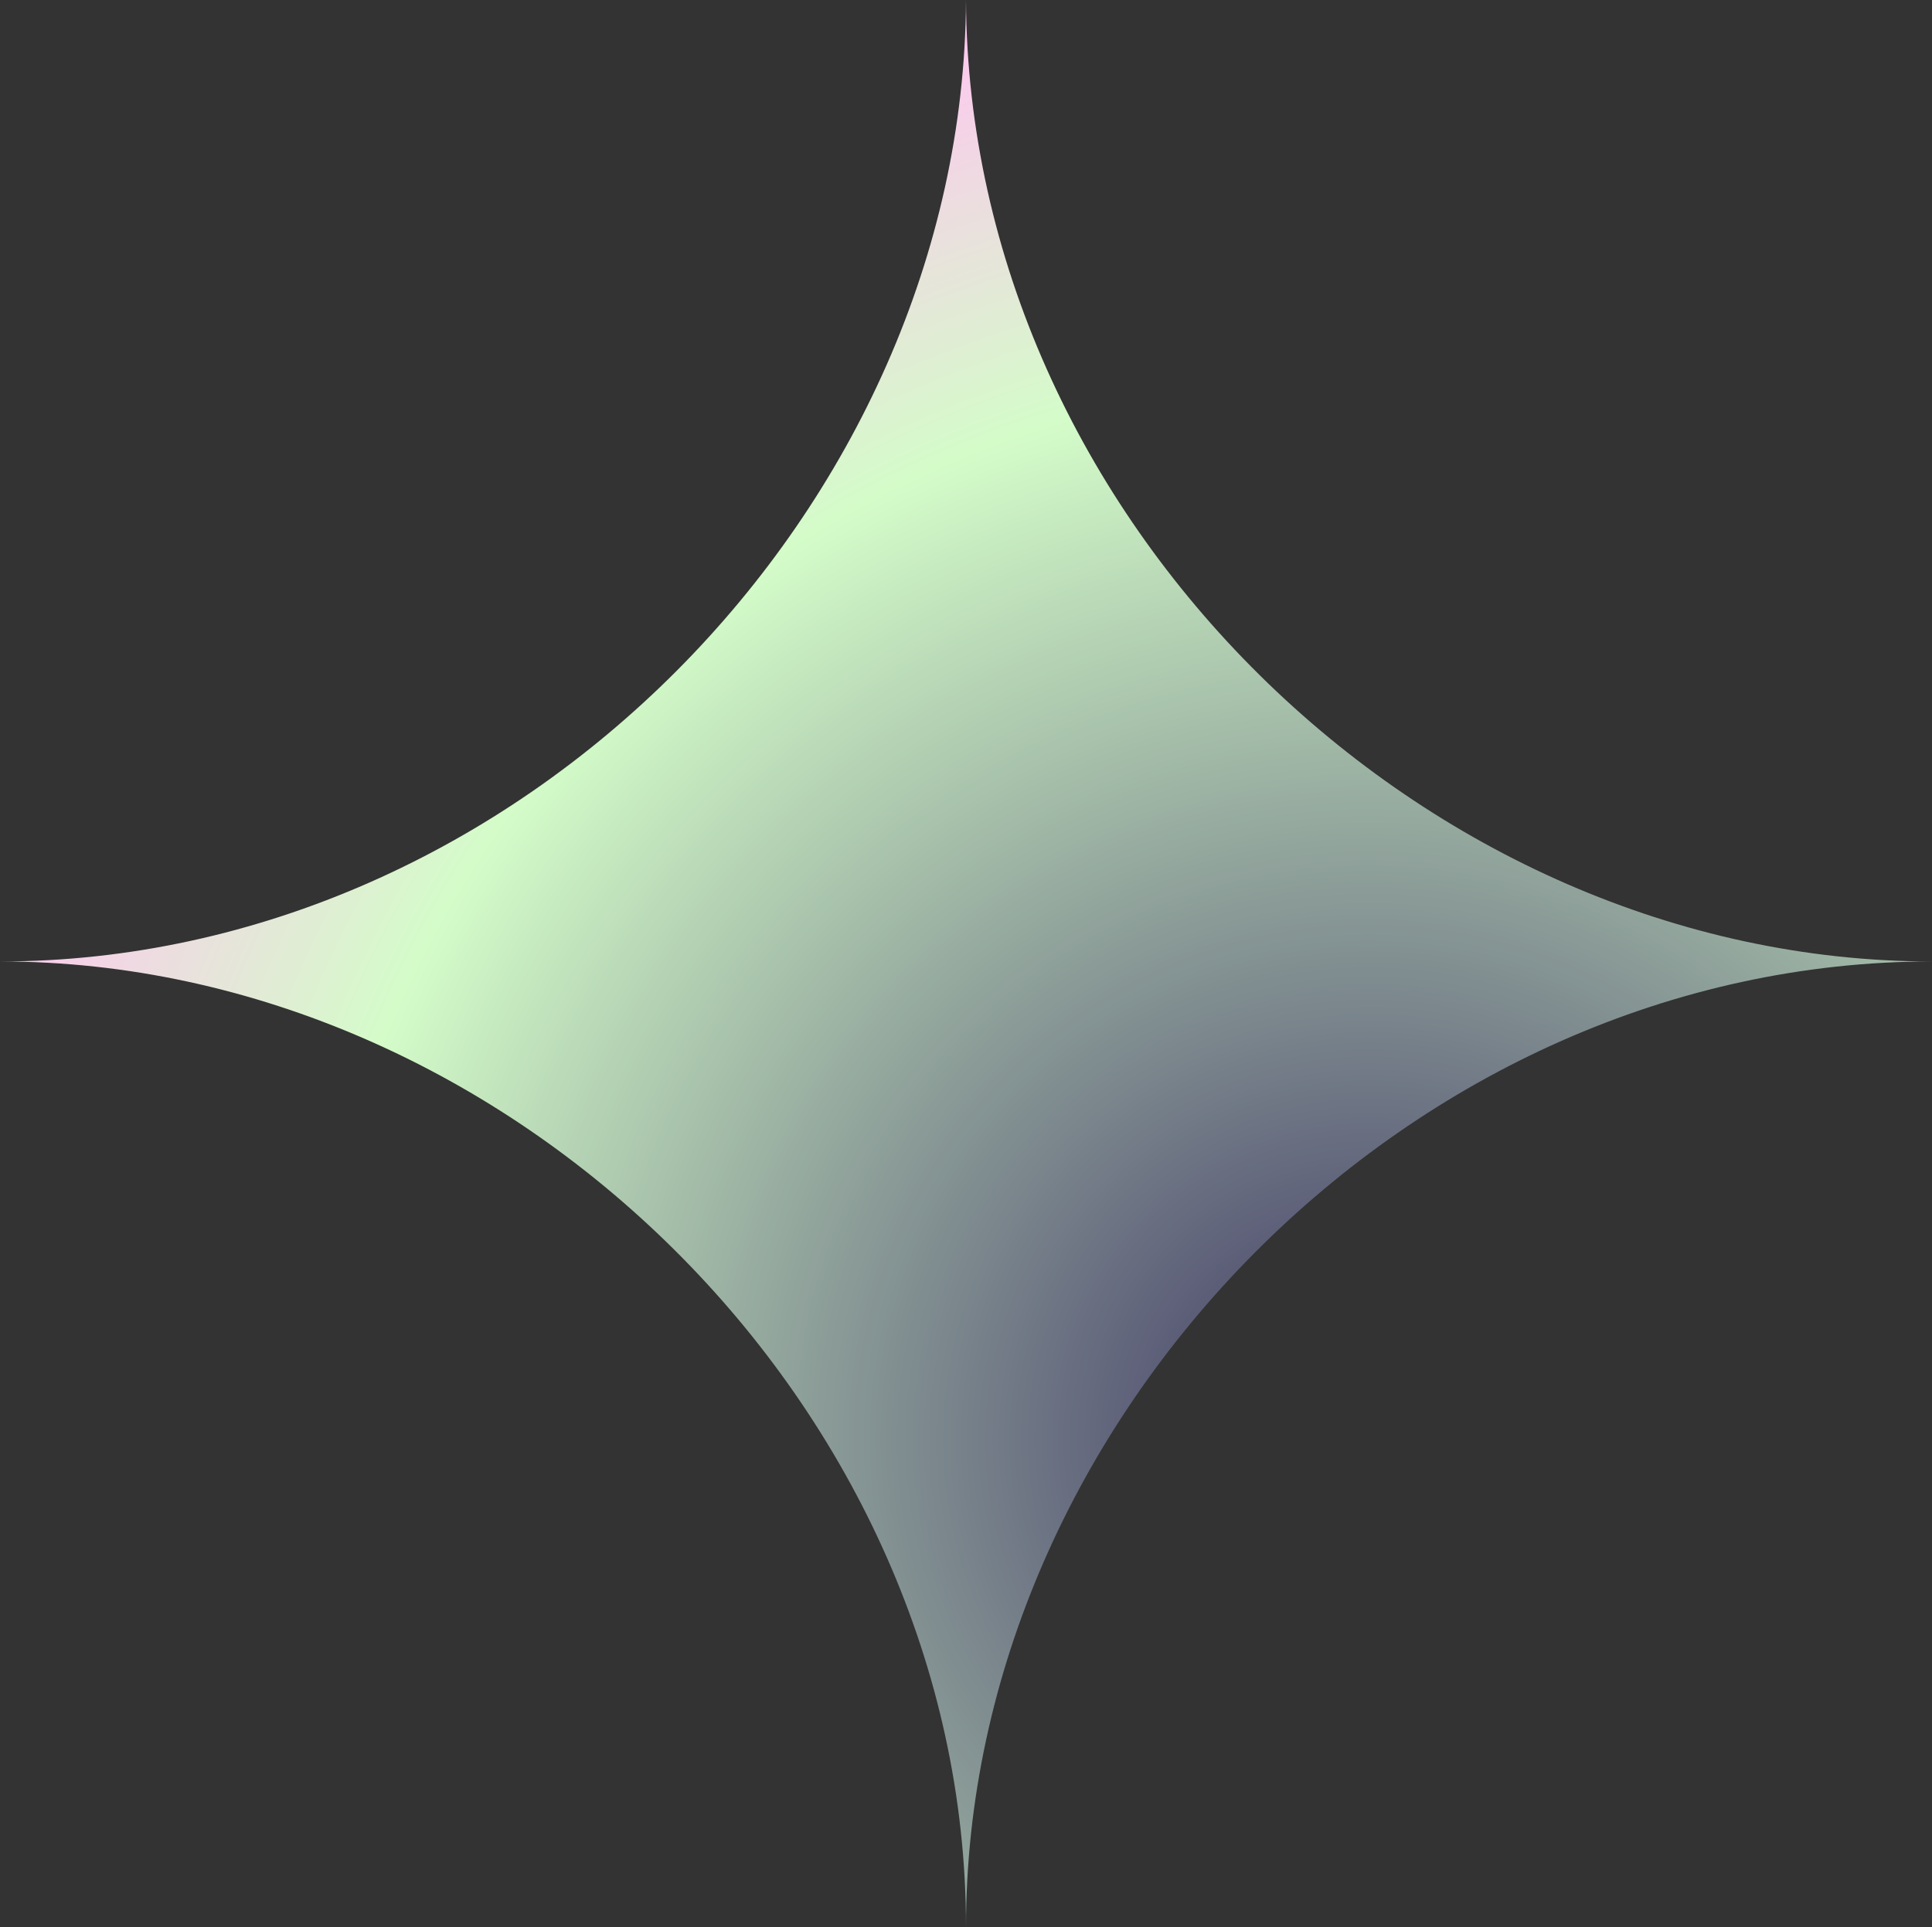
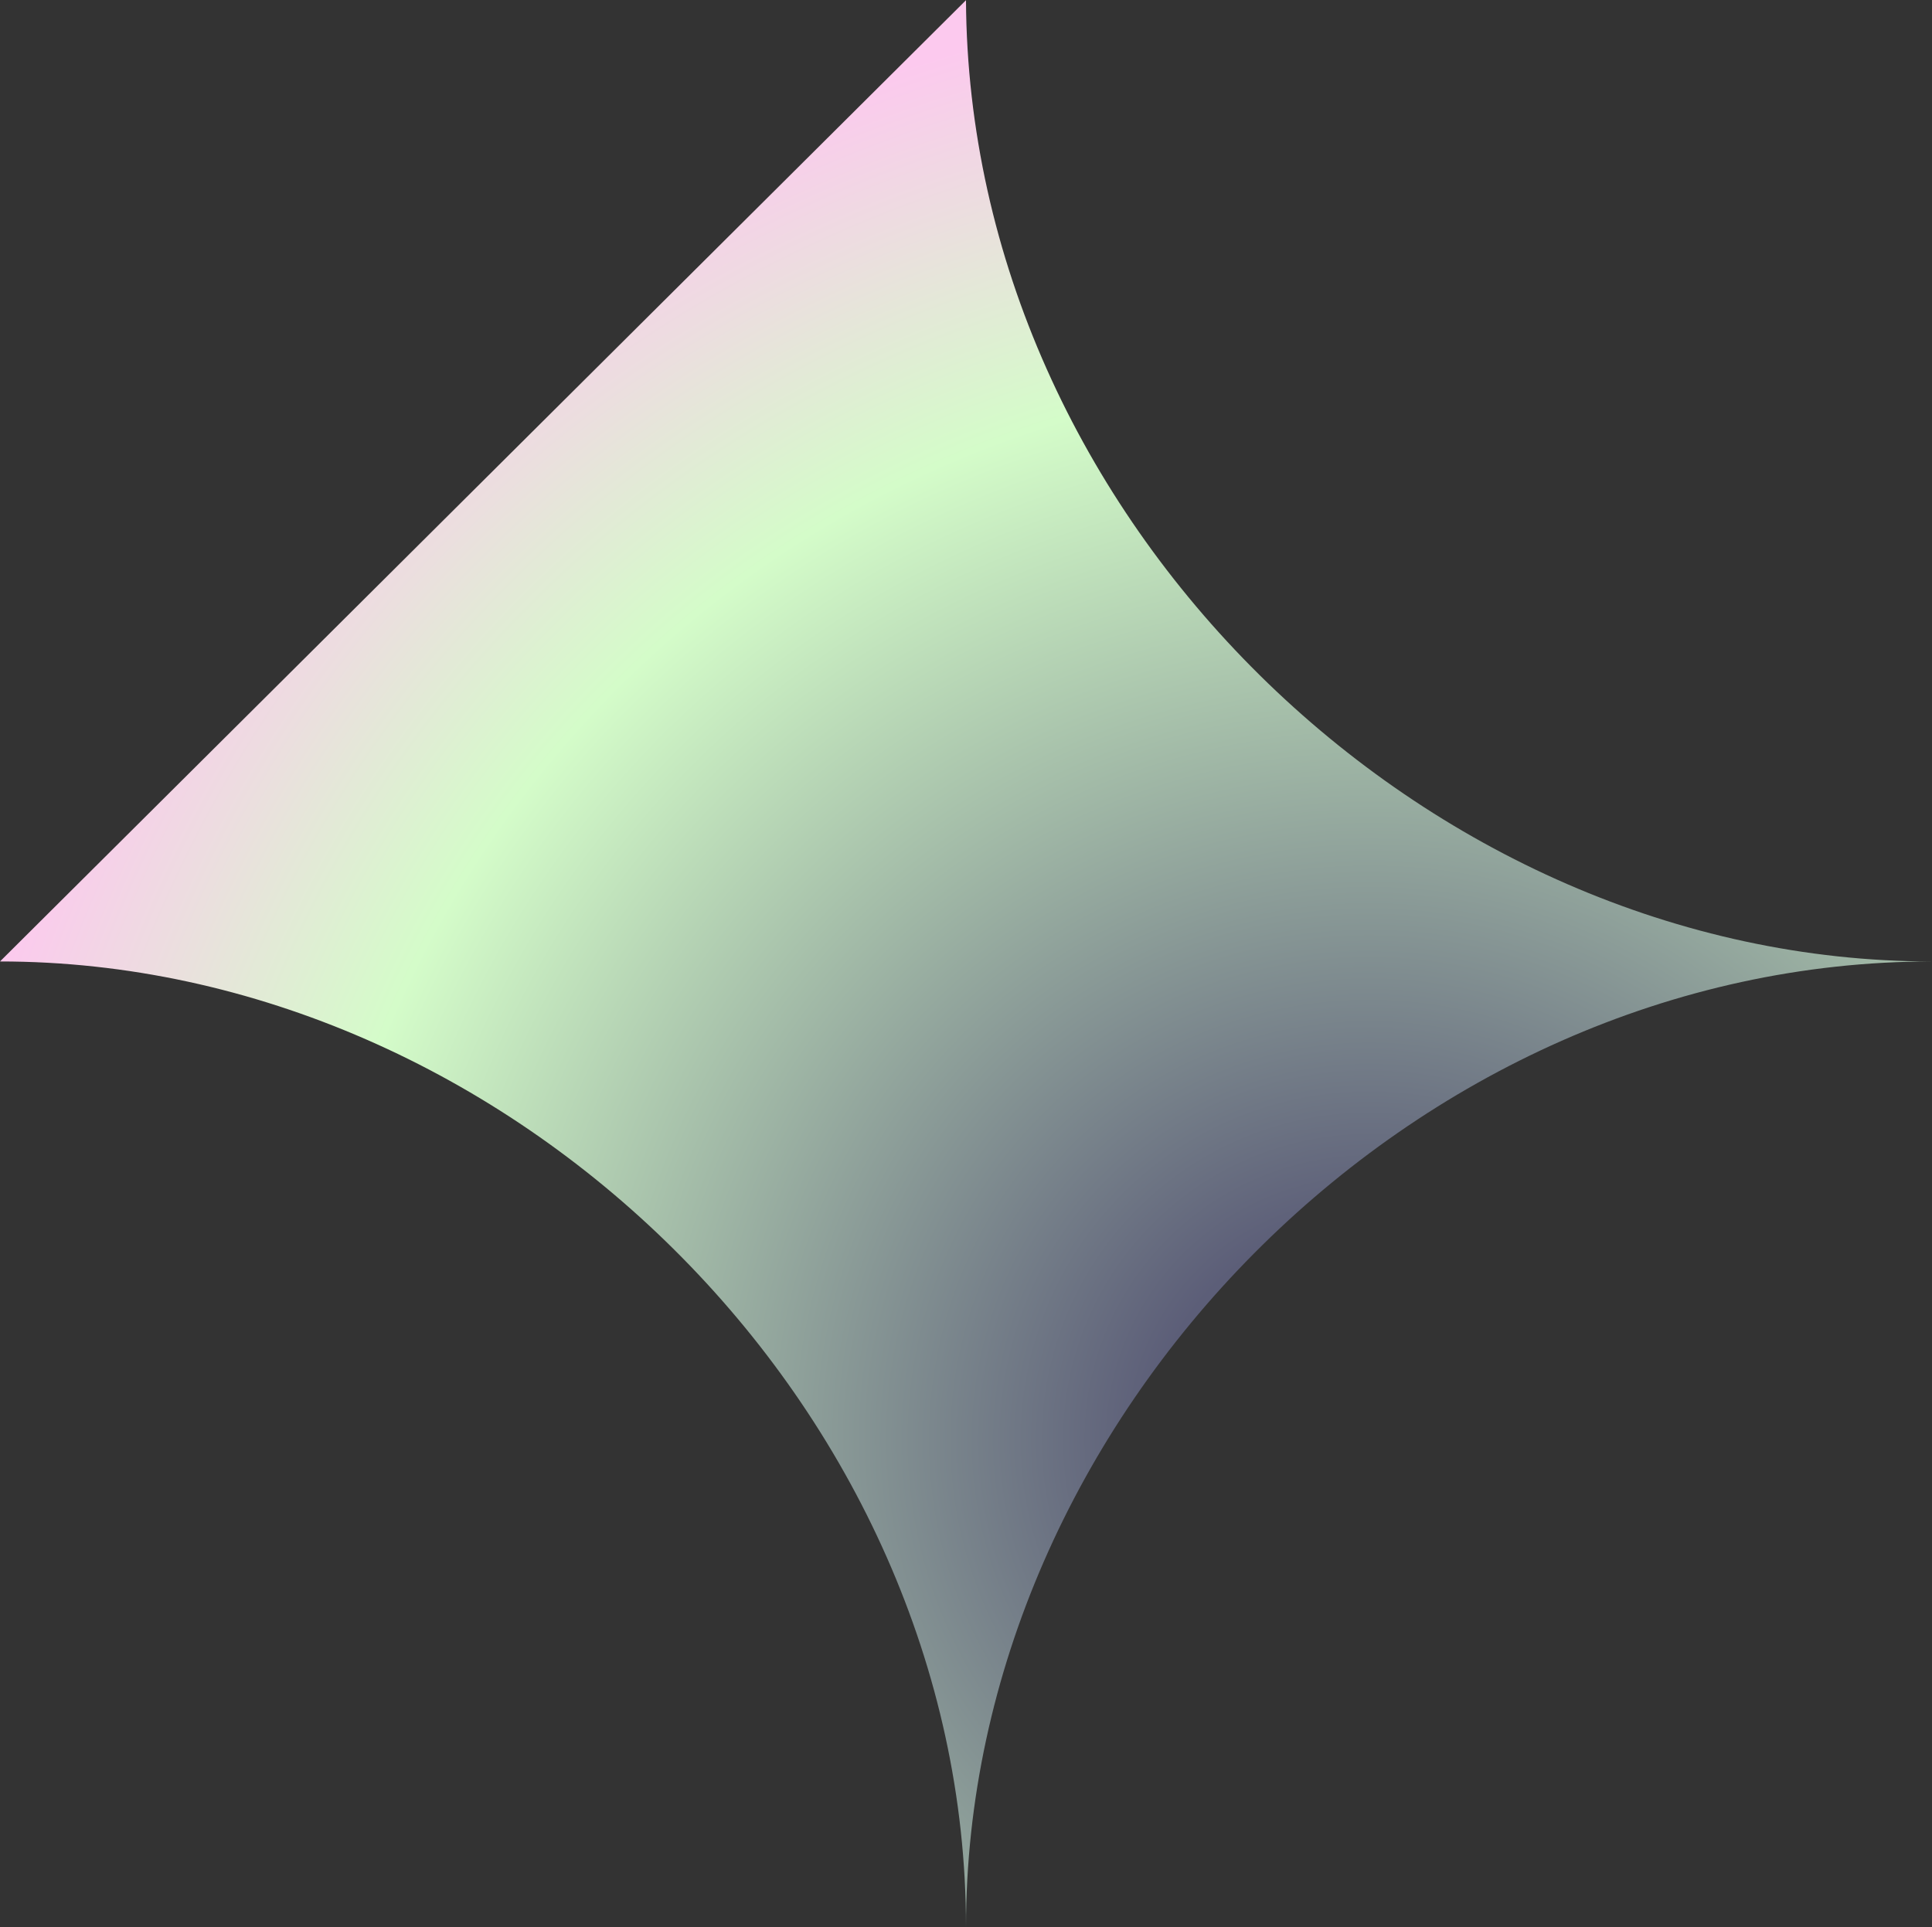
<svg xmlns="http://www.w3.org/2000/svg" width="886" height="884" viewBox="0 0 886 884" fill="none">
  <rect x="0" y="0" width="886" height="884" fill="#333333" stroke="none" />
-   <path fill-rule="evenodd" clip-rule="evenodd" d="M442.994 0.092C444.215 237.61 653.102 441 886 441C647.586 441 443 650.418 443 884C443 645.585 233.582 441 0 441C237.701 441 441.777 232.831 442.994 0.092Z" fill="url(#paint0_radial_305_1785)" />
+   <path fill-rule="evenodd" clip-rule="evenodd" d="M442.994 0.092C444.215 237.61 653.102 441 886 441C647.586 441 443 650.418 443 884C443 645.585 233.582 441 0 441Z" fill="url(#paint0_radial_305_1785)" />
  <defs>
    <radialGradient id="paint0_radial_305_1785" cx="0" cy="0" r="1" gradientUnits="userSpaceOnUse" gradientTransform="translate(628.727 661.179) rotate(-166.818) scale(667.311 667.897)">
      <stop offset="0.15" stop-color="#5C5E78" />
      <stop offset="0.735" stop-color="#D4FCC9" />
      <stop offset="1" stop-color="#FCC9EE" />
    </radialGradient>
  </defs>
</svg>